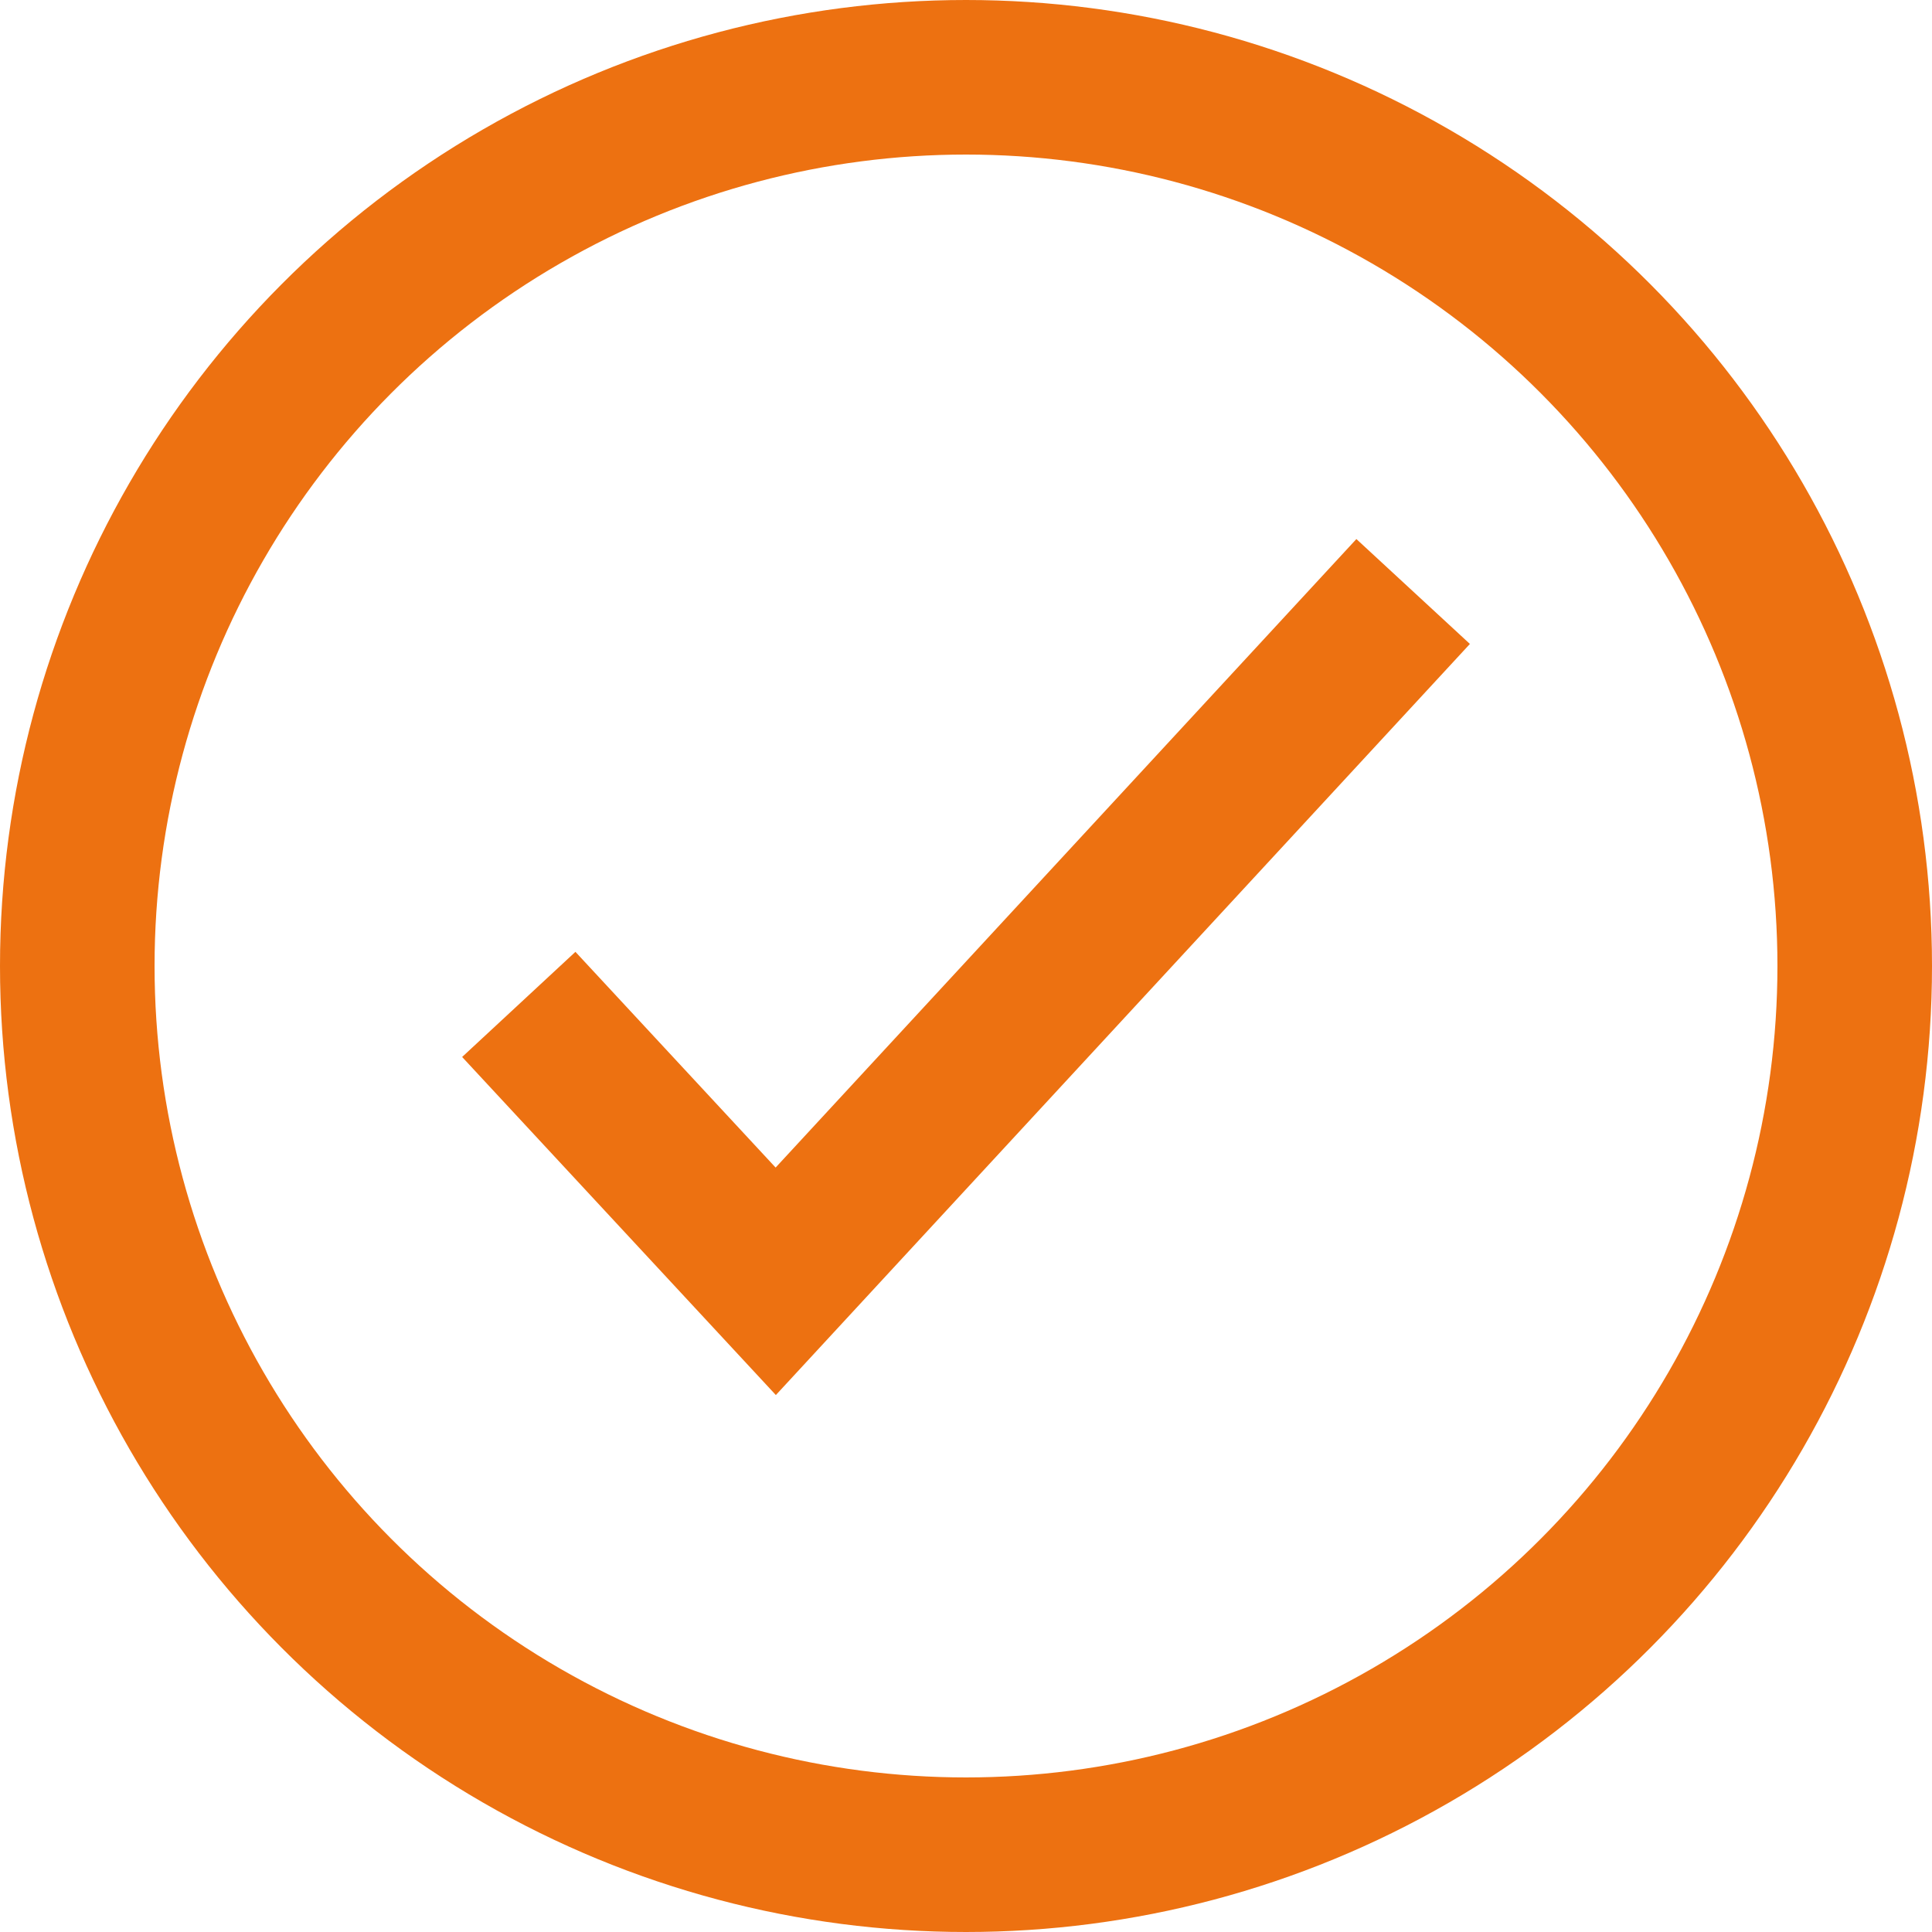
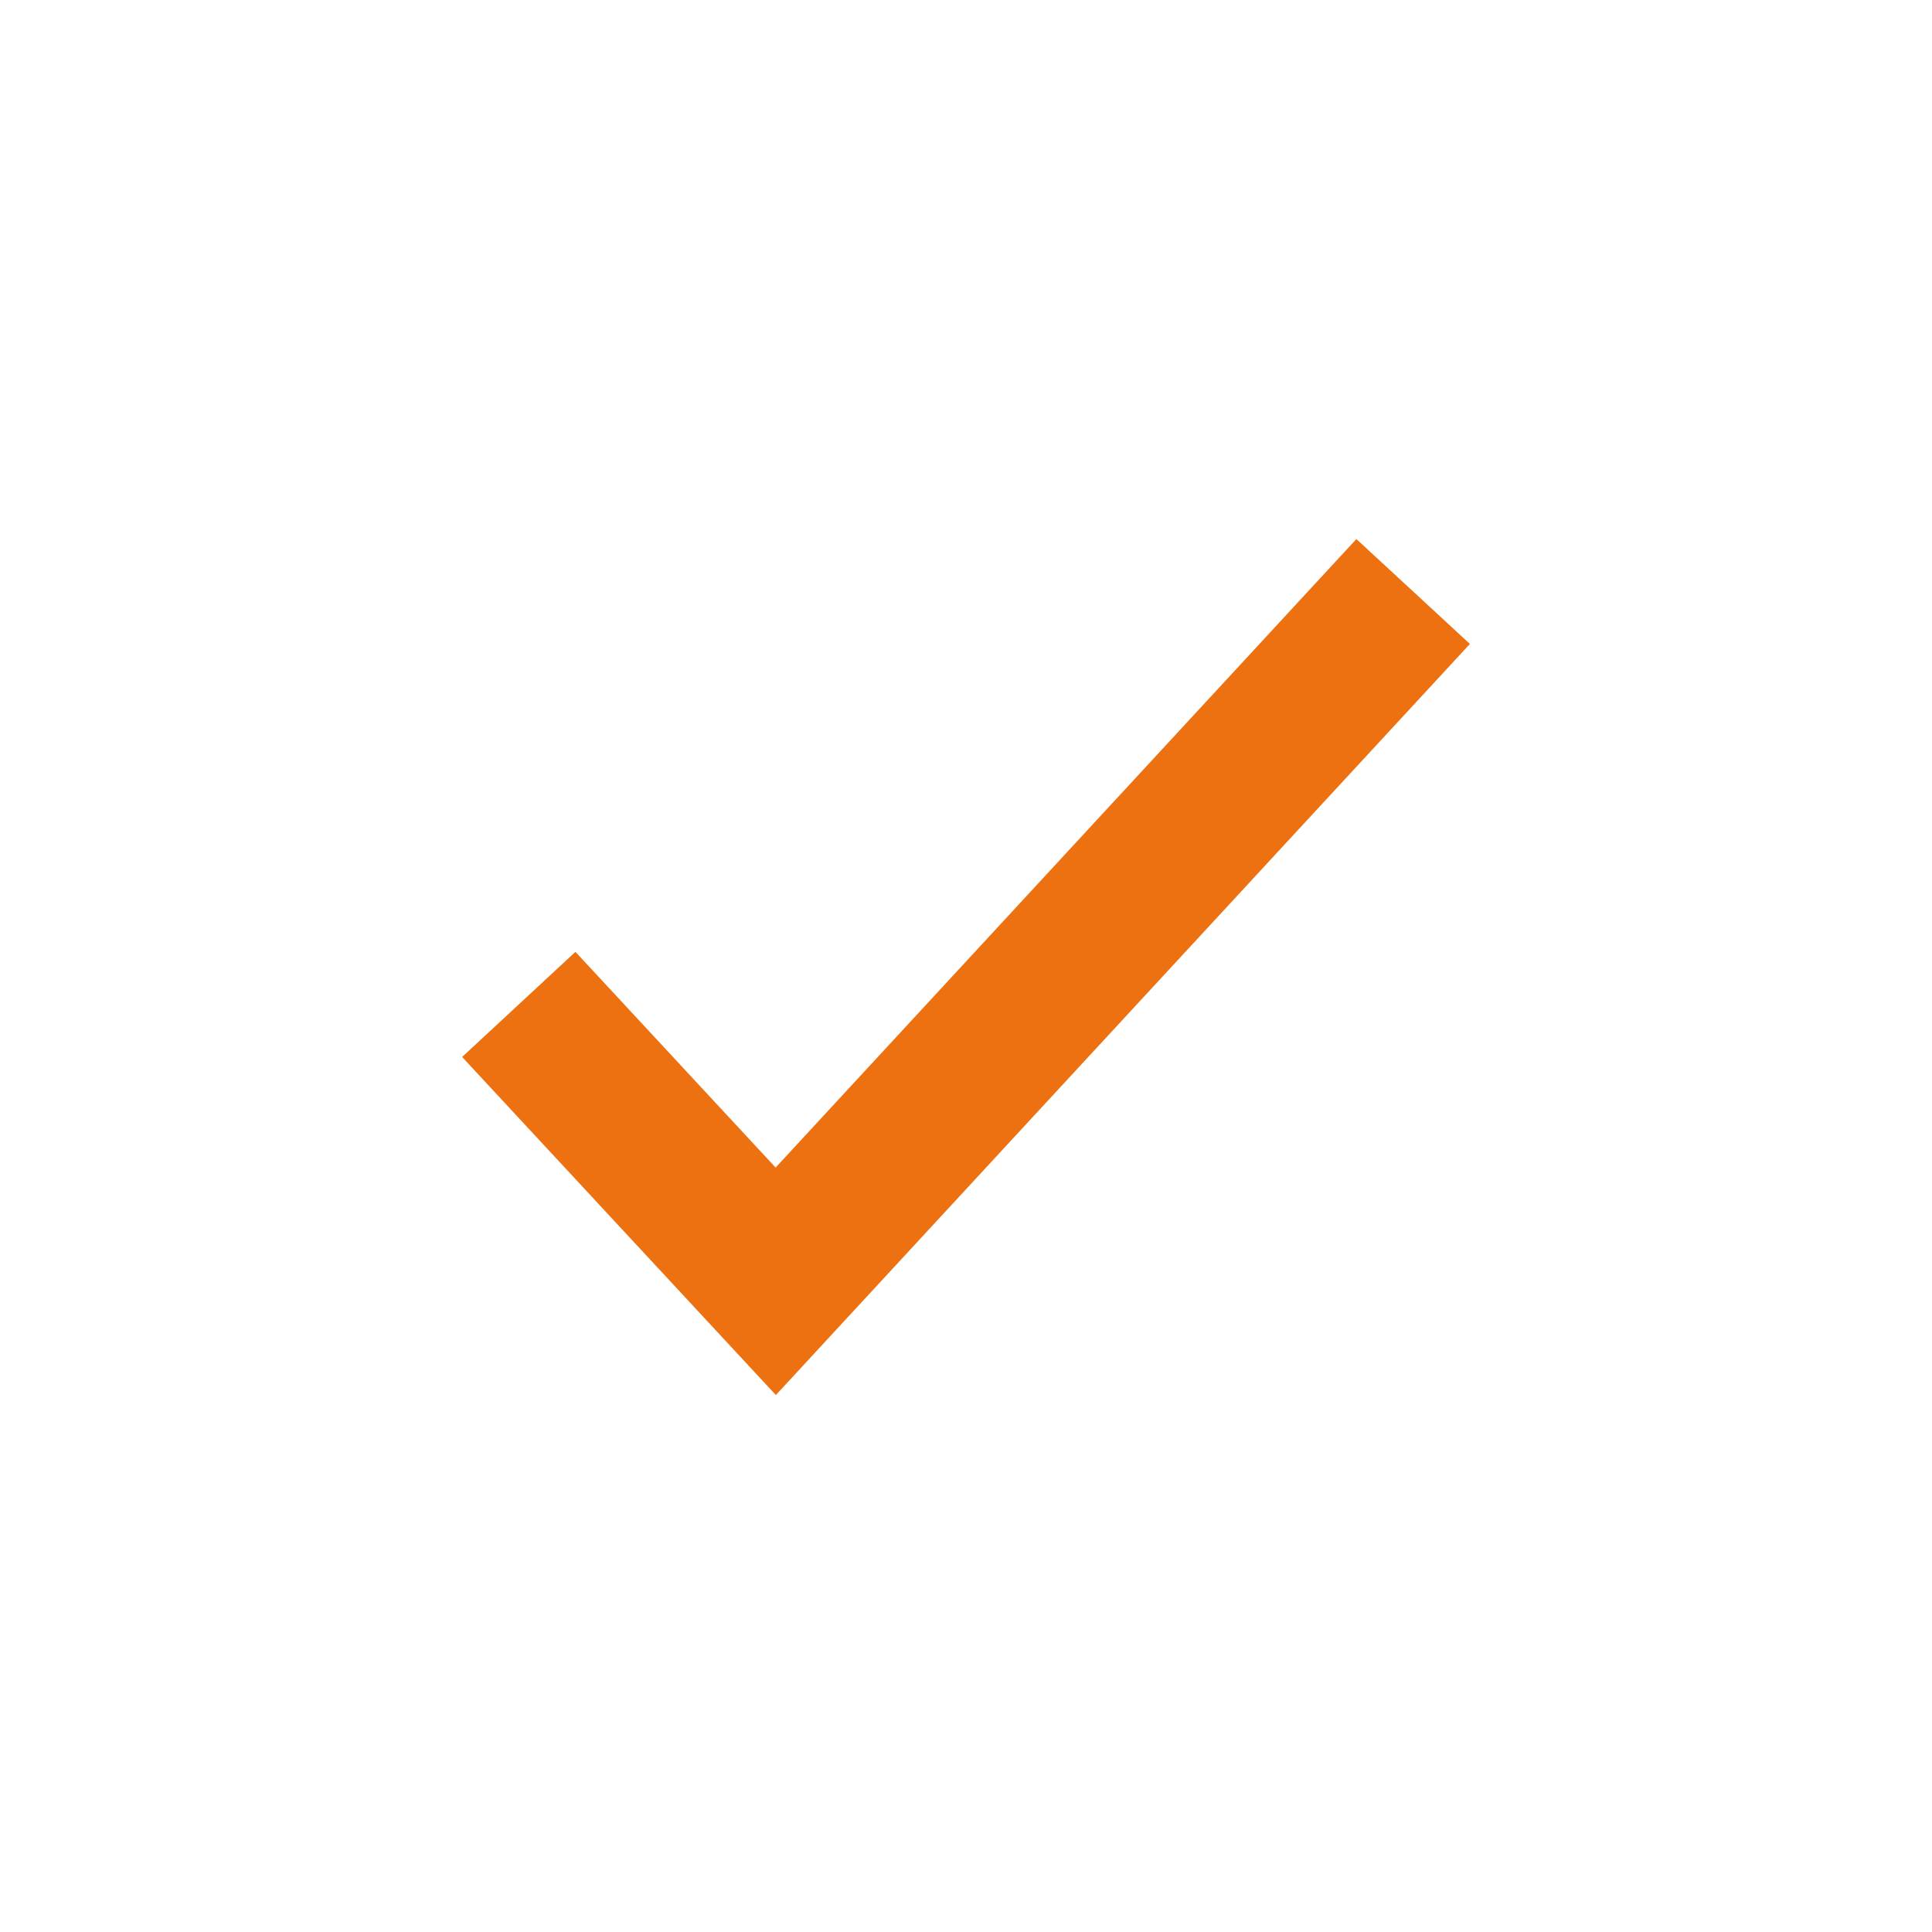
<svg xmlns="http://www.w3.org/2000/svg" id="Check" width="25" height="25" viewBox="0 0 25 25">
  <g id="Ellipse_7" data-name="Ellipse 7" fill="none" stroke="#ed7111" stroke-width="2">
    <circle cx="12.5" cy="12.5" r="12.5" stroke="none" />
-     <circle cx="12.5" cy="12.5" r="11.5" fill="none" />
  </g>
  <path id="Path_441" data-name="Path 441" d="M12108.188,1488.672l3.325,3.583,8.248-8.926" transform="translate(-12101.475 -1475.675)" fill="none" stroke="#ed7111" stroke-width="2" />
</svg>